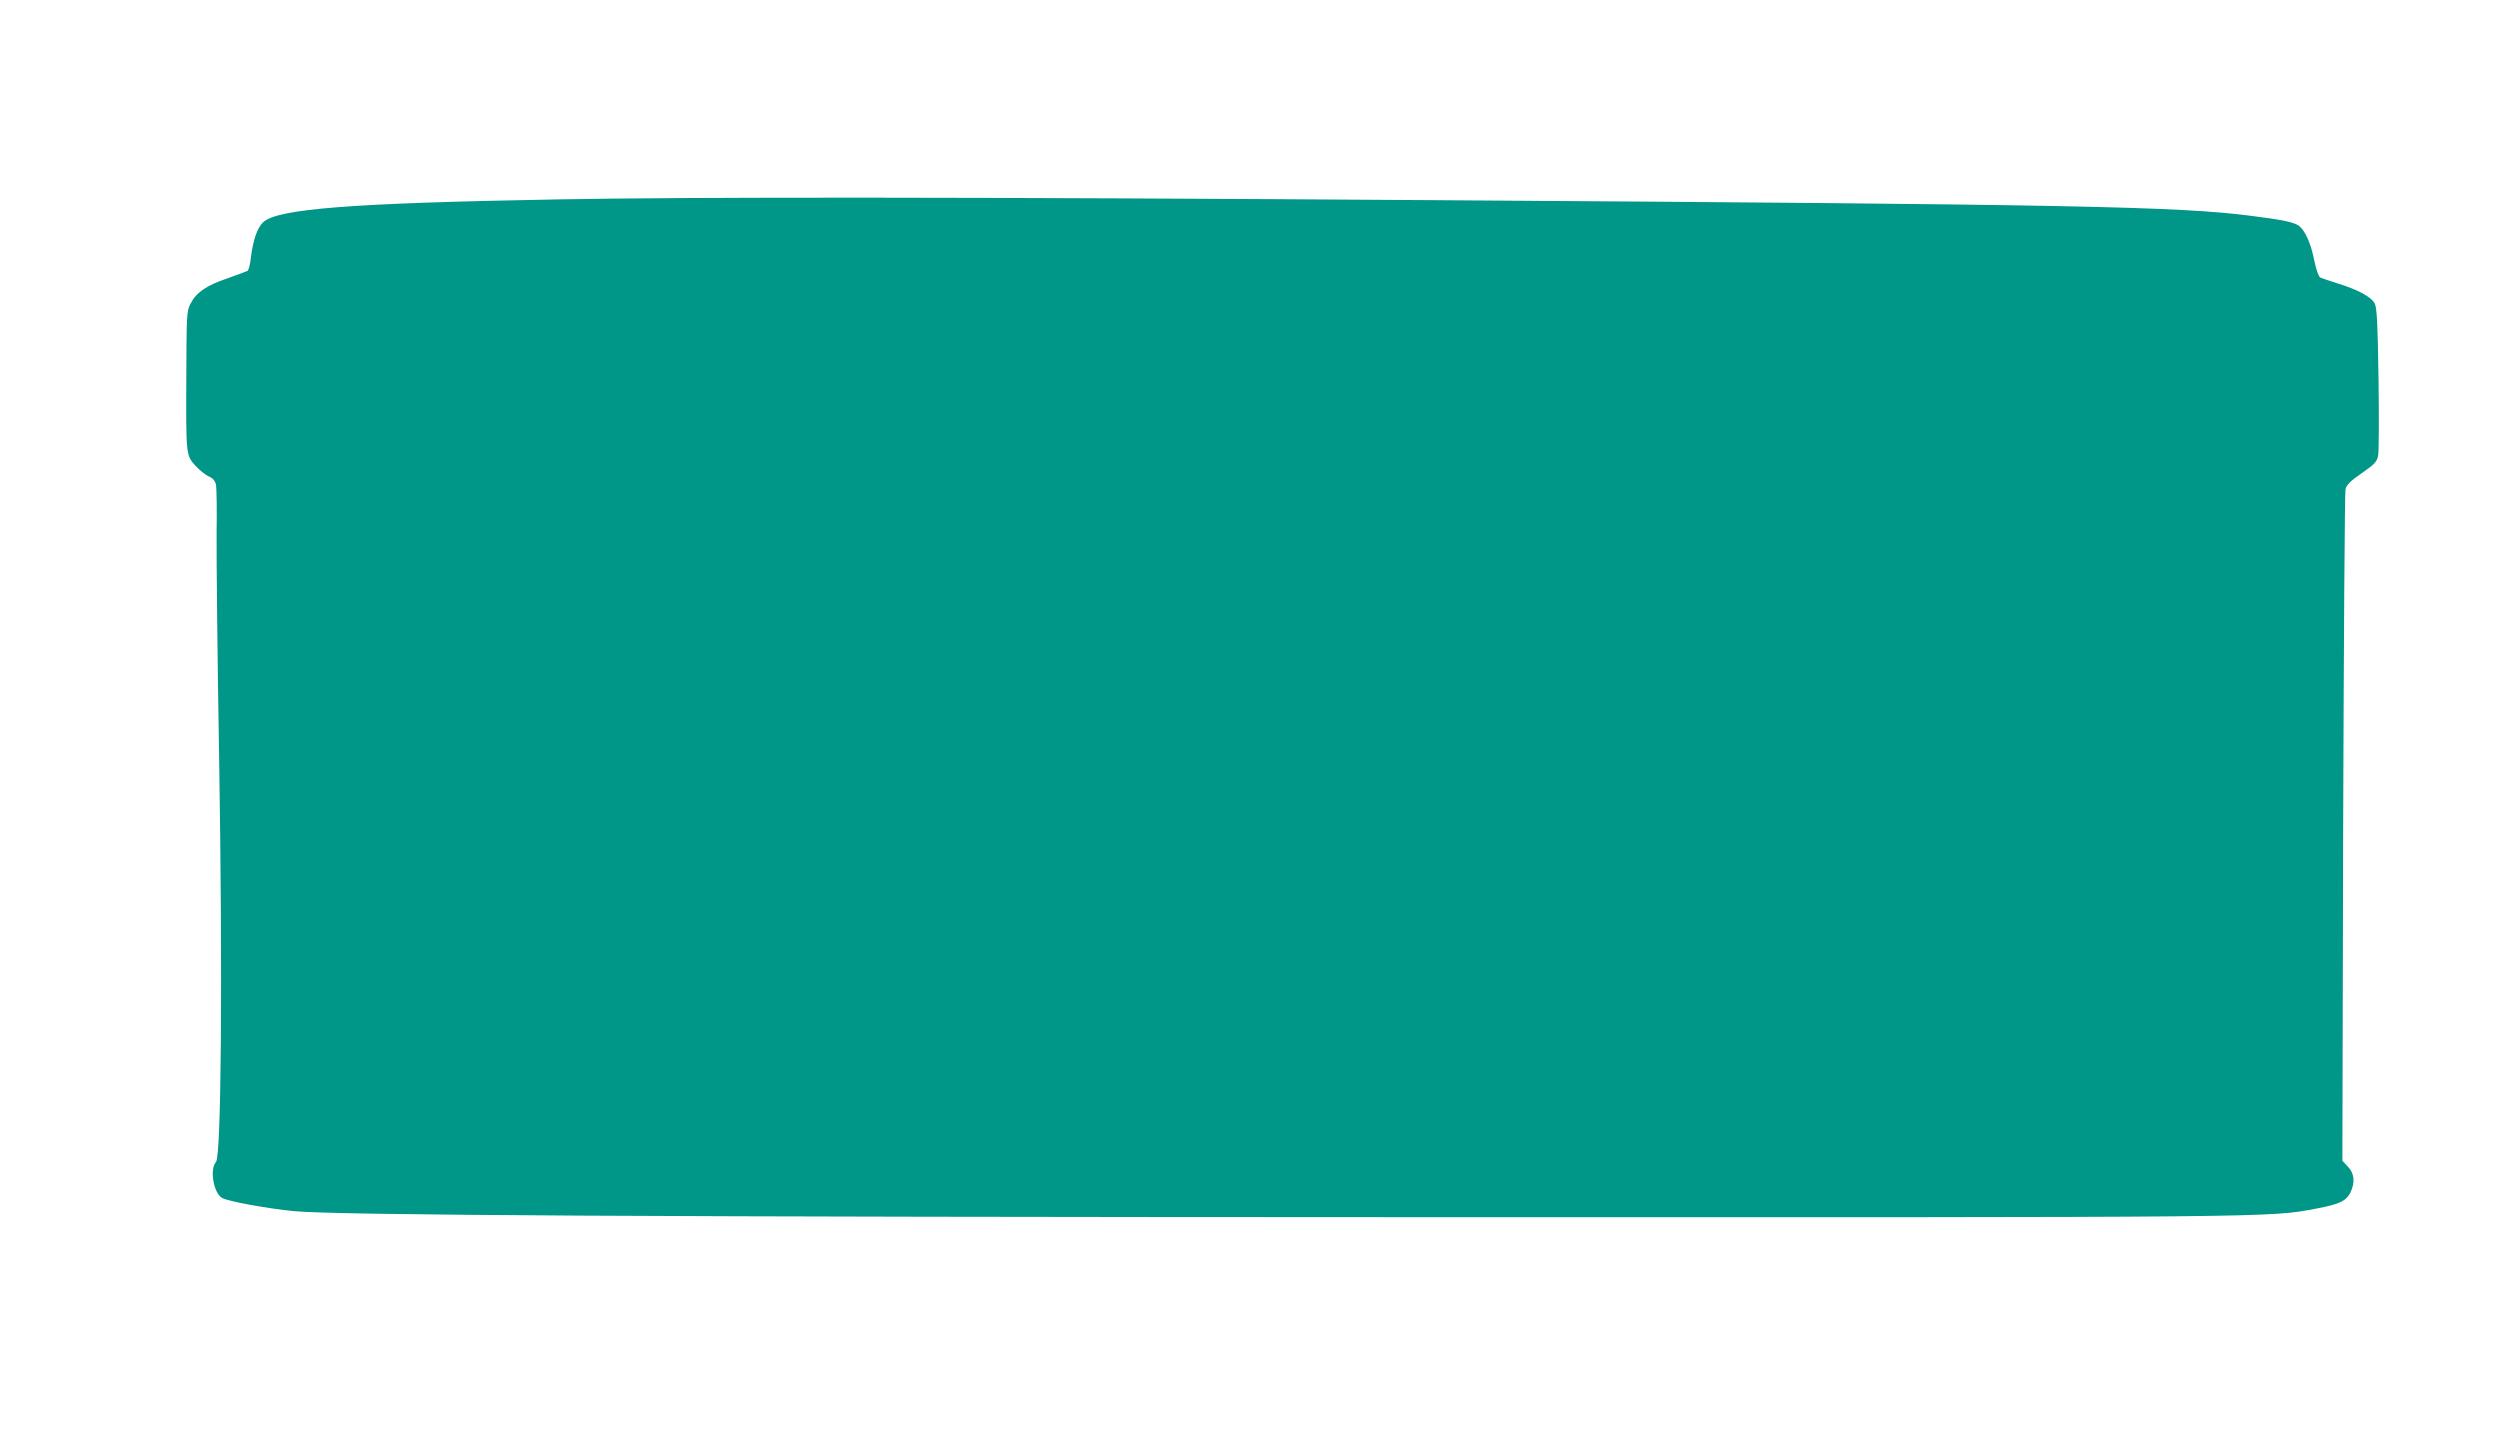
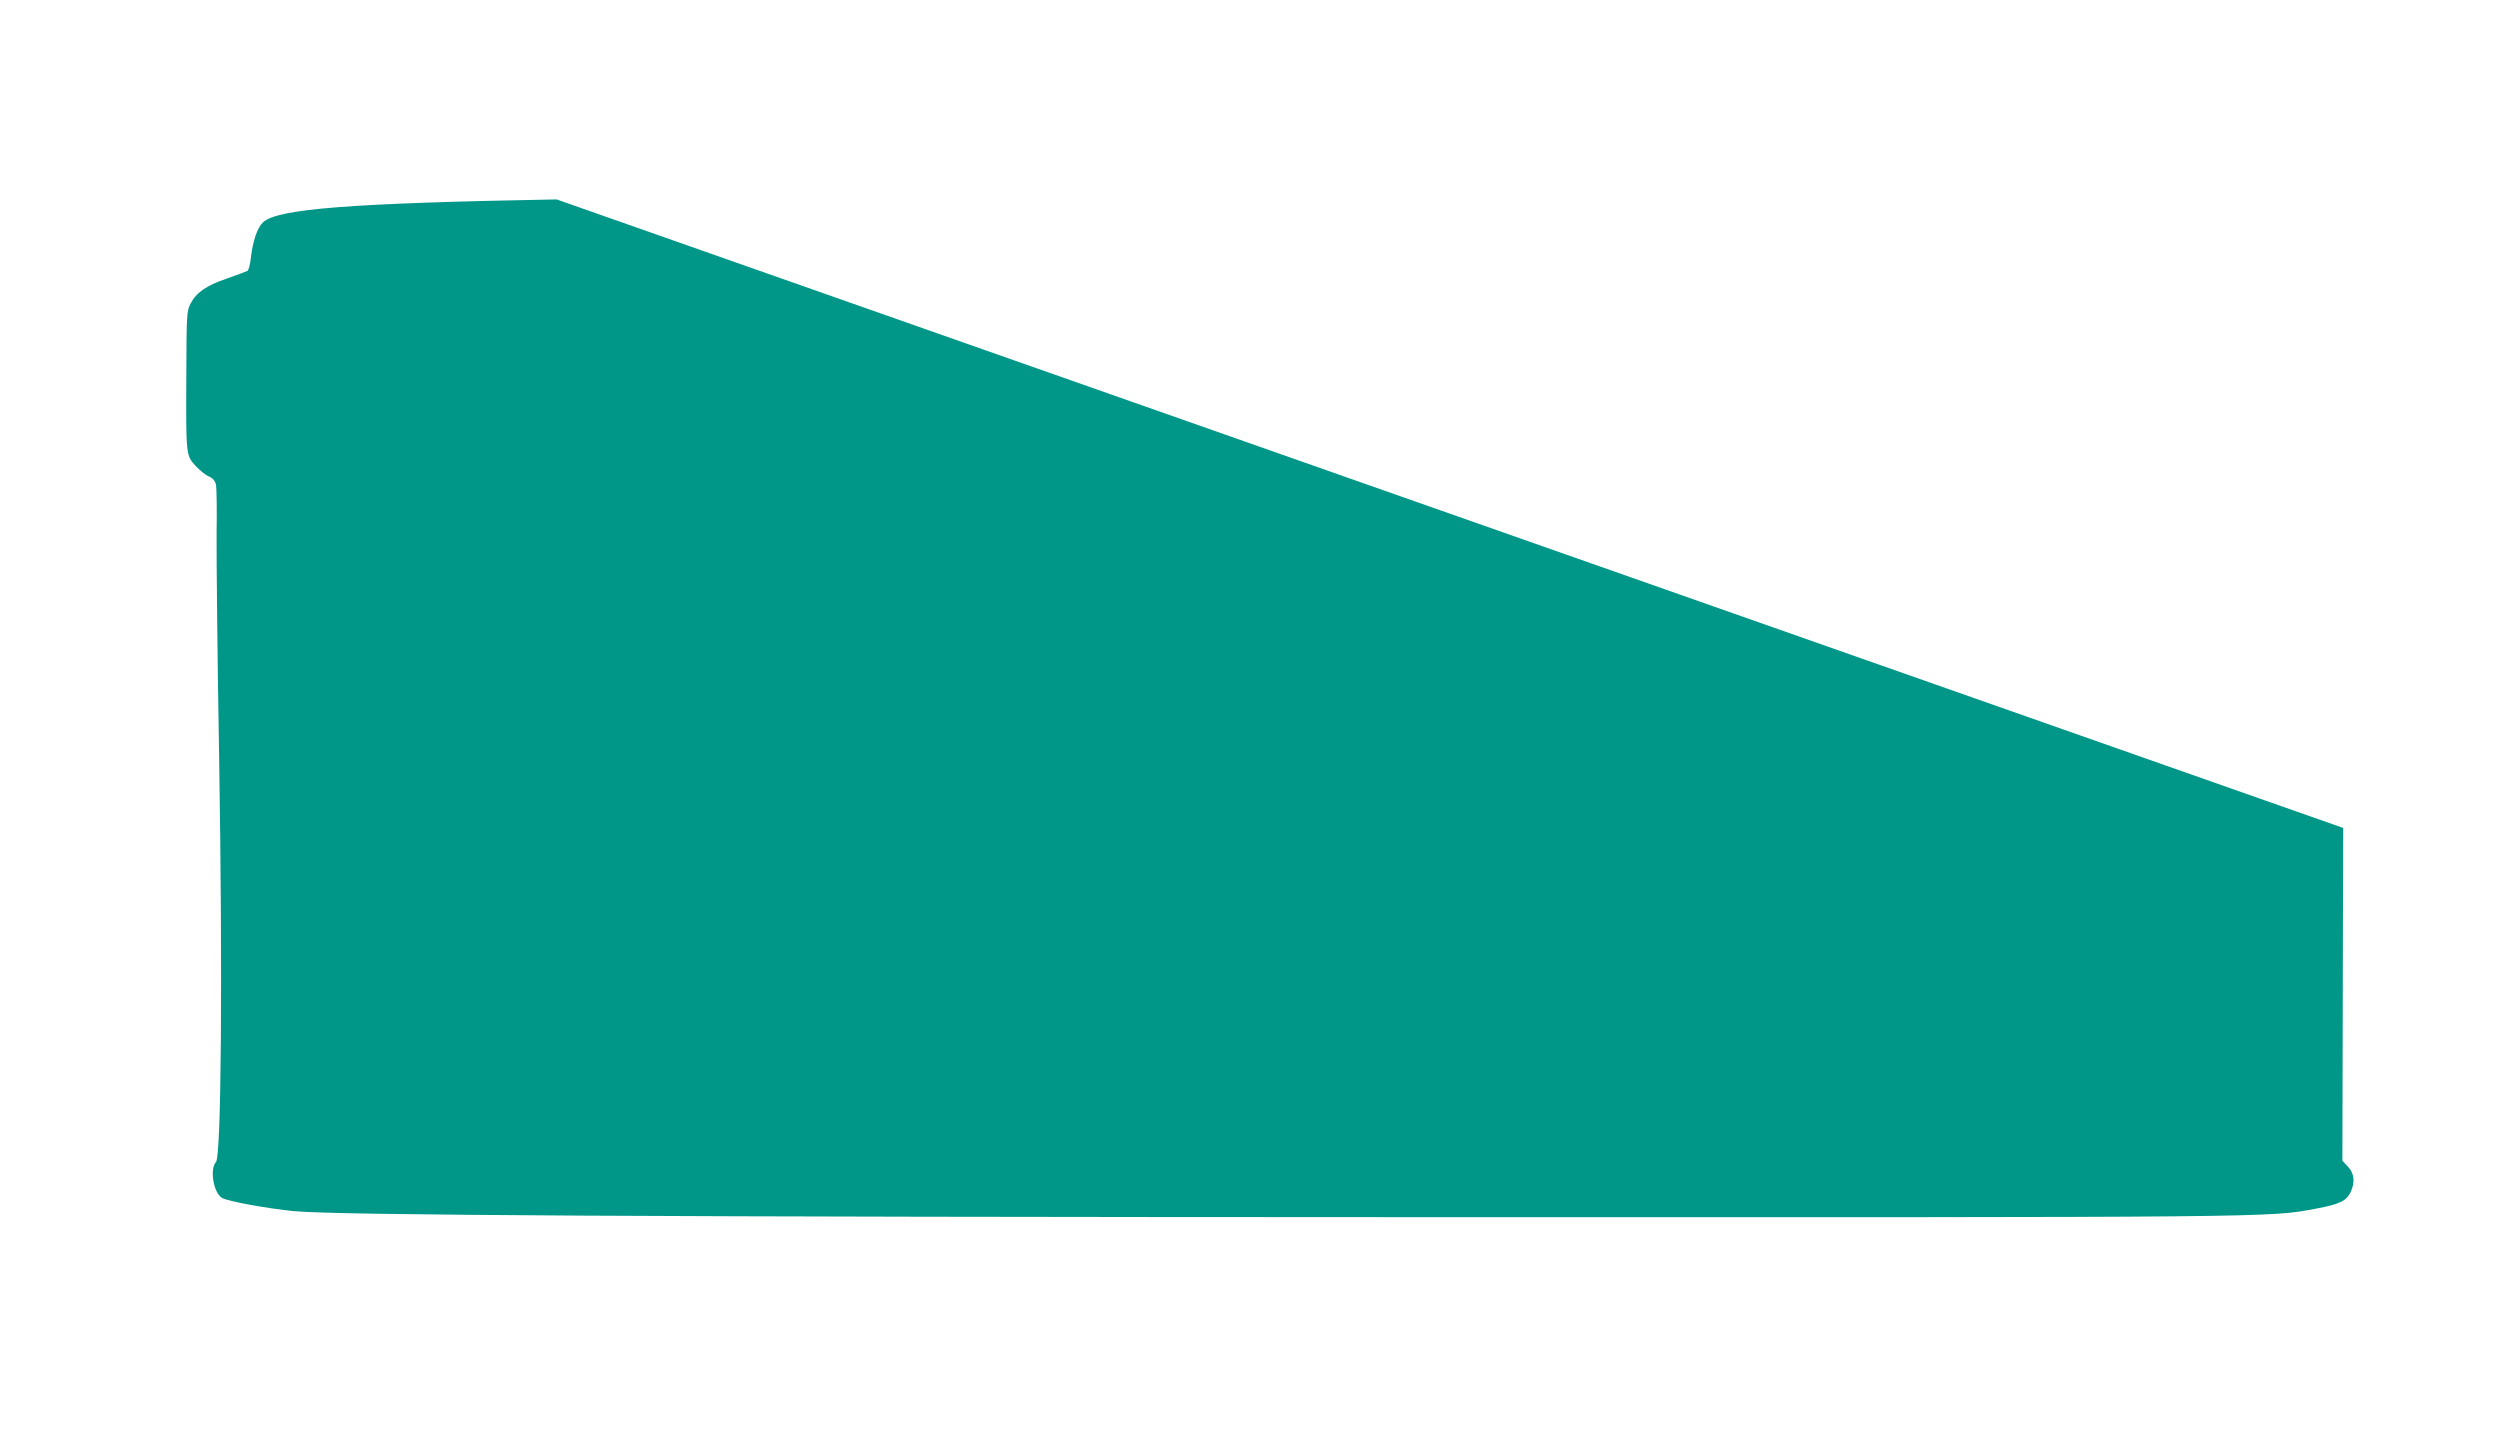
<svg xmlns="http://www.w3.org/2000/svg" version="1.0" width="1280pt" height="733pt" viewBox="0 0 1280 733" preserveAspectRatio="xMidYMid meet">
  <g transform="translate(0,733) scale(0.1,-0.1)" fill="#009688" stroke="none">
-     <path d="M2850 6309 c-1054 -19 -1429 -48 -1503 -117 -30 -29 -52 -93 -63 -185 -3 -31 -11 -60 -17 -64 -6 -3 -53 -21 -105 -39 -106 -36 -158 -72 -187 -130 -19 -36 -20 -60 -21 -364 -2 -411 -2 -411 47 -465 22 -24 53 -48 69 -55 20 -8 31 -22 36 -42 3 -17 5 -128 3 -247 -1 -119 4 -637 13 -1151 18 -1110 11 -2039 -16 -2069 -34 -38 -12 -162 32 -185 34 -18 234 -54 367 -67 223 -21 1793 -30 5765 -31 4405 -1 4349 -2 4589 44 119 22 154 39 176 84 24 51 19 97 -14 131 l-28 30 4 1704 c3 937 8 1718 12 1734 5 23 26 43 84 83 65 45 77 58 83 89 4 19 5 196 2 392 -4 280 -8 363 -19 386 -16 34 -88 73 -194 105 -38 12 -77 25 -85 29 -9 5 -21 40 -31 87 -16 83 -44 148 -75 175 -22 20 -82 33 -249 54 -370 48 -926 59 -4160 80 -2392 16 -3800 17 -4515 4z" />
+     <path d="M2850 6309 c-1054 -19 -1429 -48 -1503 -117 -30 -29 -52 -93 -63 -185 -3 -31 -11 -60 -17 -64 -6 -3 -53 -21 -105 -39 -106 -36 -158 -72 -187 -130 -19 -36 -20 -60 -21 -364 -2 -411 -2 -411 47 -465 22 -24 53 -48 69 -55 20 -8 31 -22 36 -42 3 -17 5 -128 3 -247 -1 -119 4 -637 13 -1151 18 -1110 11 -2039 -16 -2069 -34 -38 -12 -162 32 -185 34 -18 234 -54 367 -67 223 -21 1793 -30 5765 -31 4405 -1 4349 -2 4589 44 119 22 154 39 176 84 24 51 19 97 -14 131 l-28 30 4 1704 z" />
  </g>
</svg>